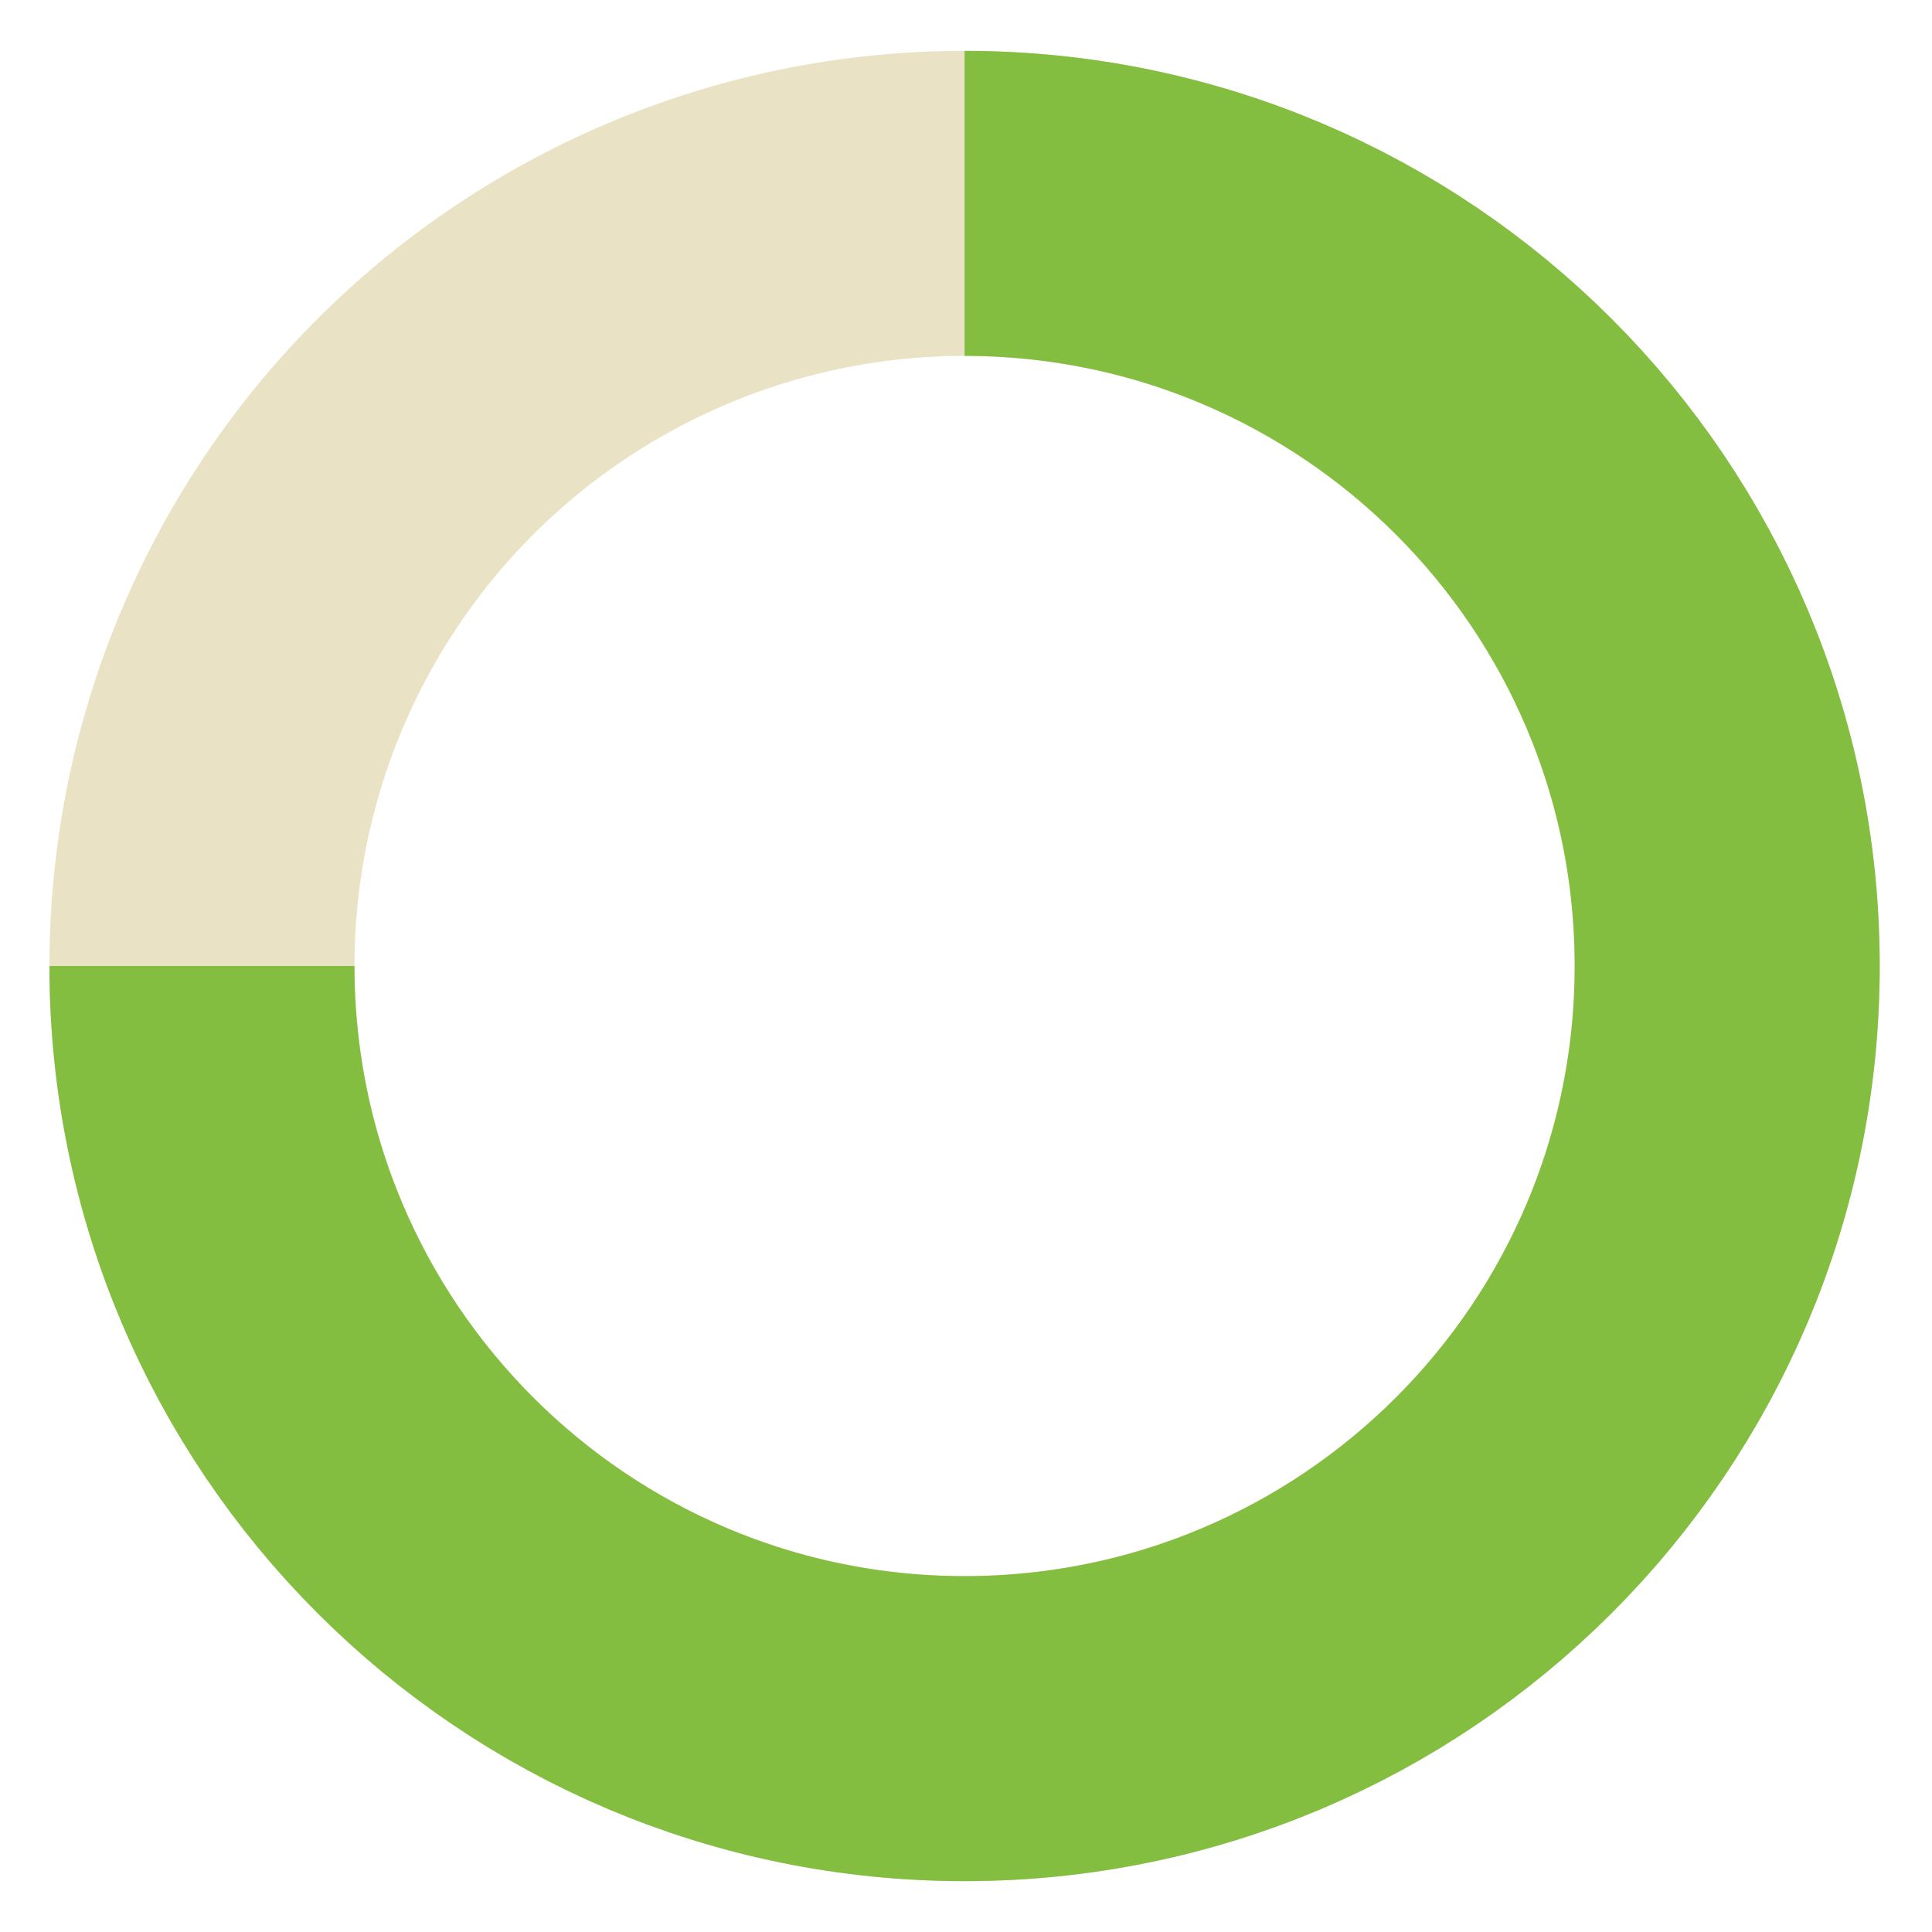
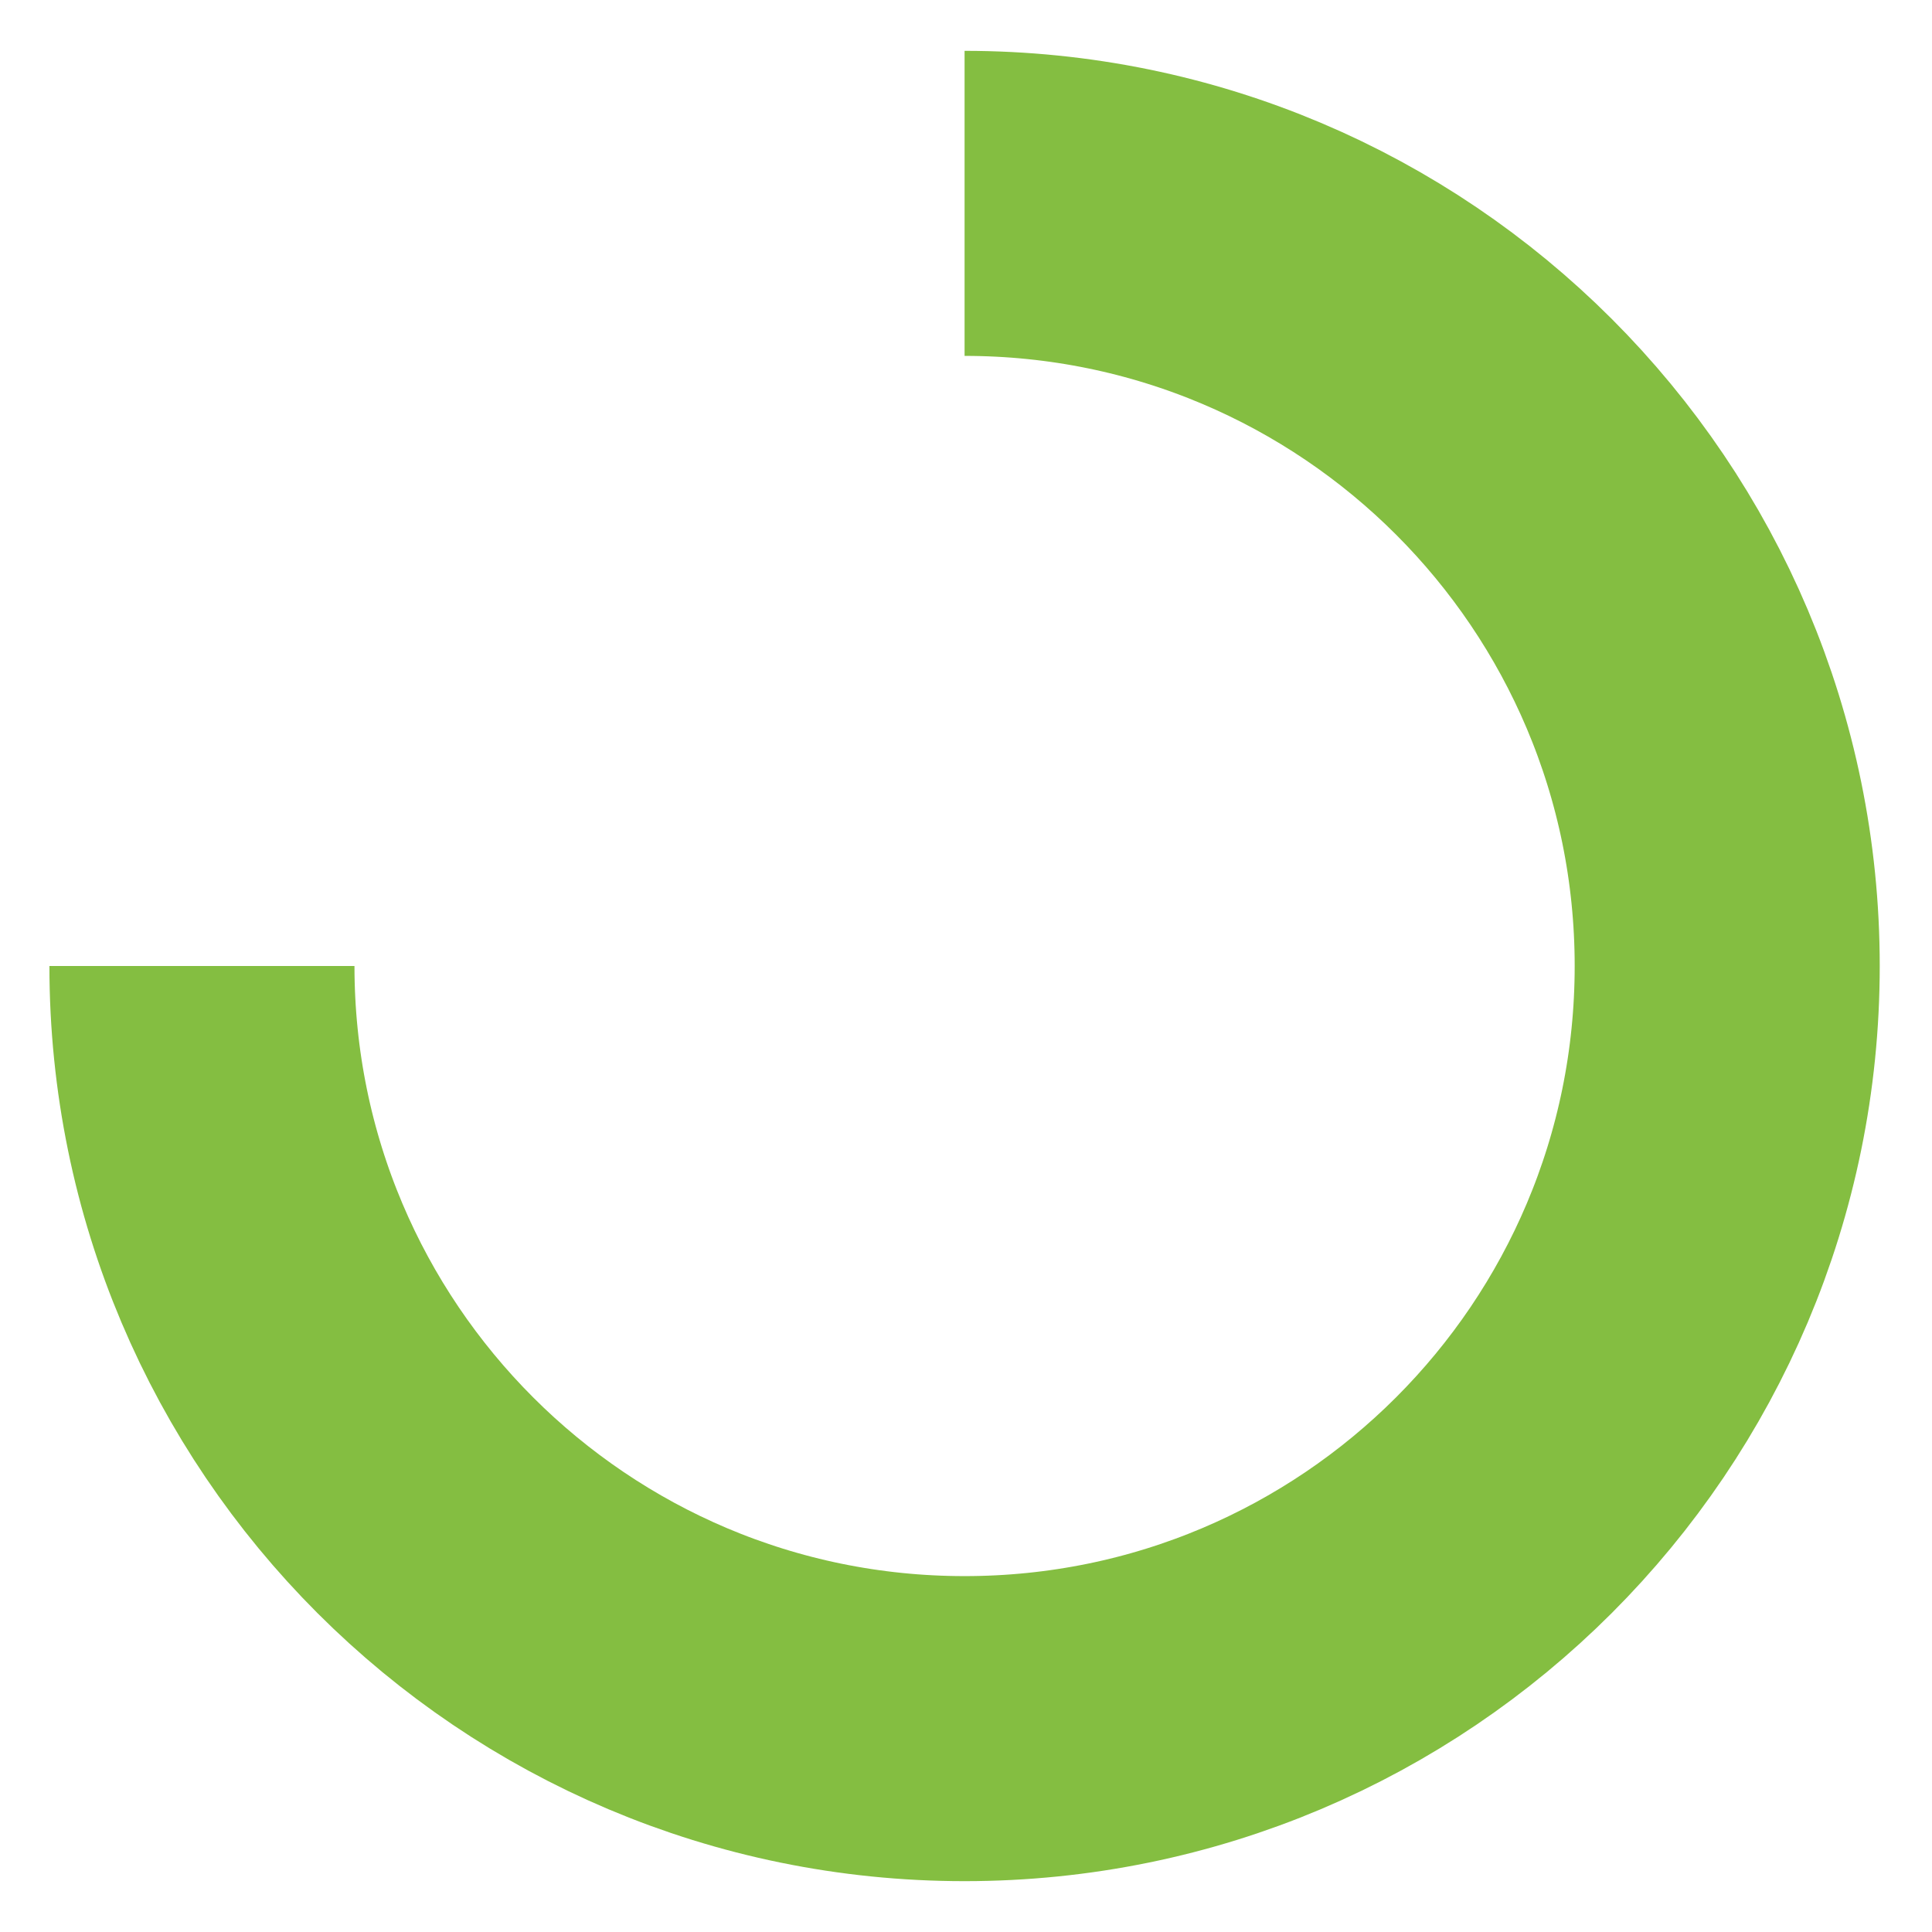
<svg xmlns="http://www.w3.org/2000/svg" width="19" height="19" viewBox="0 0 19 19" fill="none">
-   <circle cx="9.486" cy="9.5" r="7.5" transform="rotate(-90 9.486 9.5)" stroke="#E9E2C4" stroke-width="3" />
  <path d="M9.486 2C13.629 2 16.986 5.358 16.986 9.5C16.986 13.642 13.629 17 9.486 17C5.344 17 1.986 13.642 1.986 9.5" stroke="#84BE41" stroke-width="3" />
</svg>